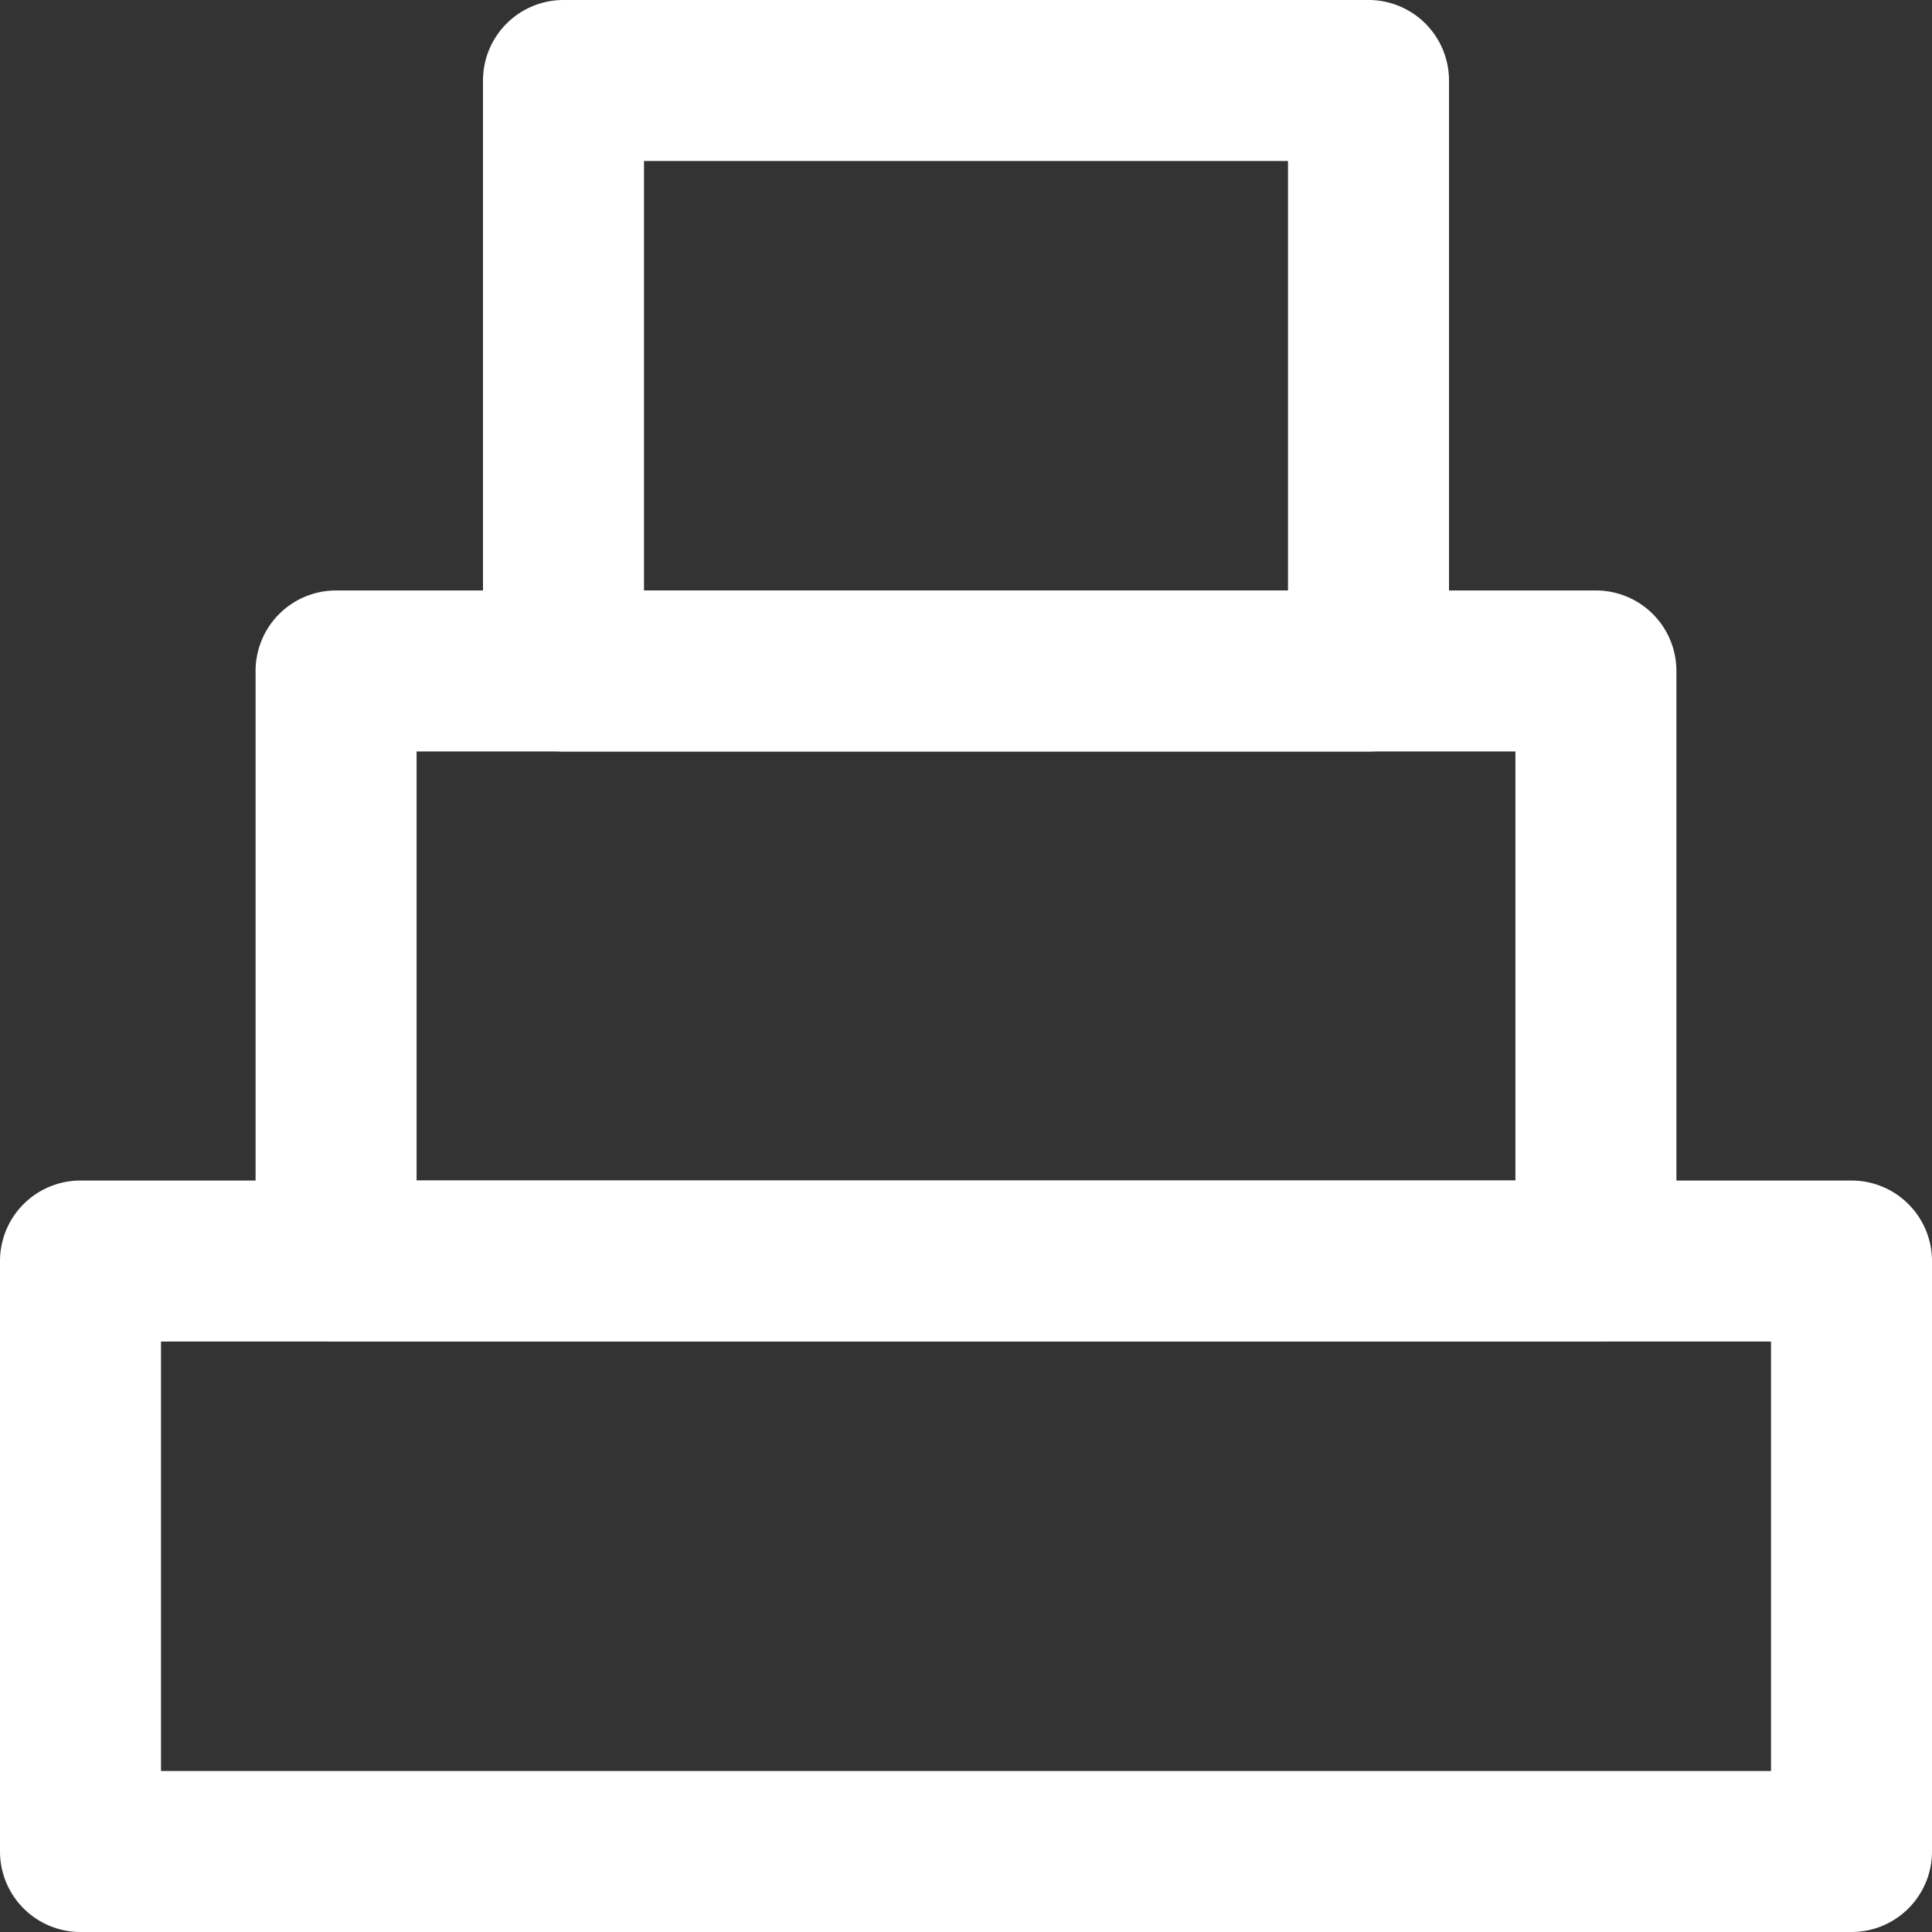
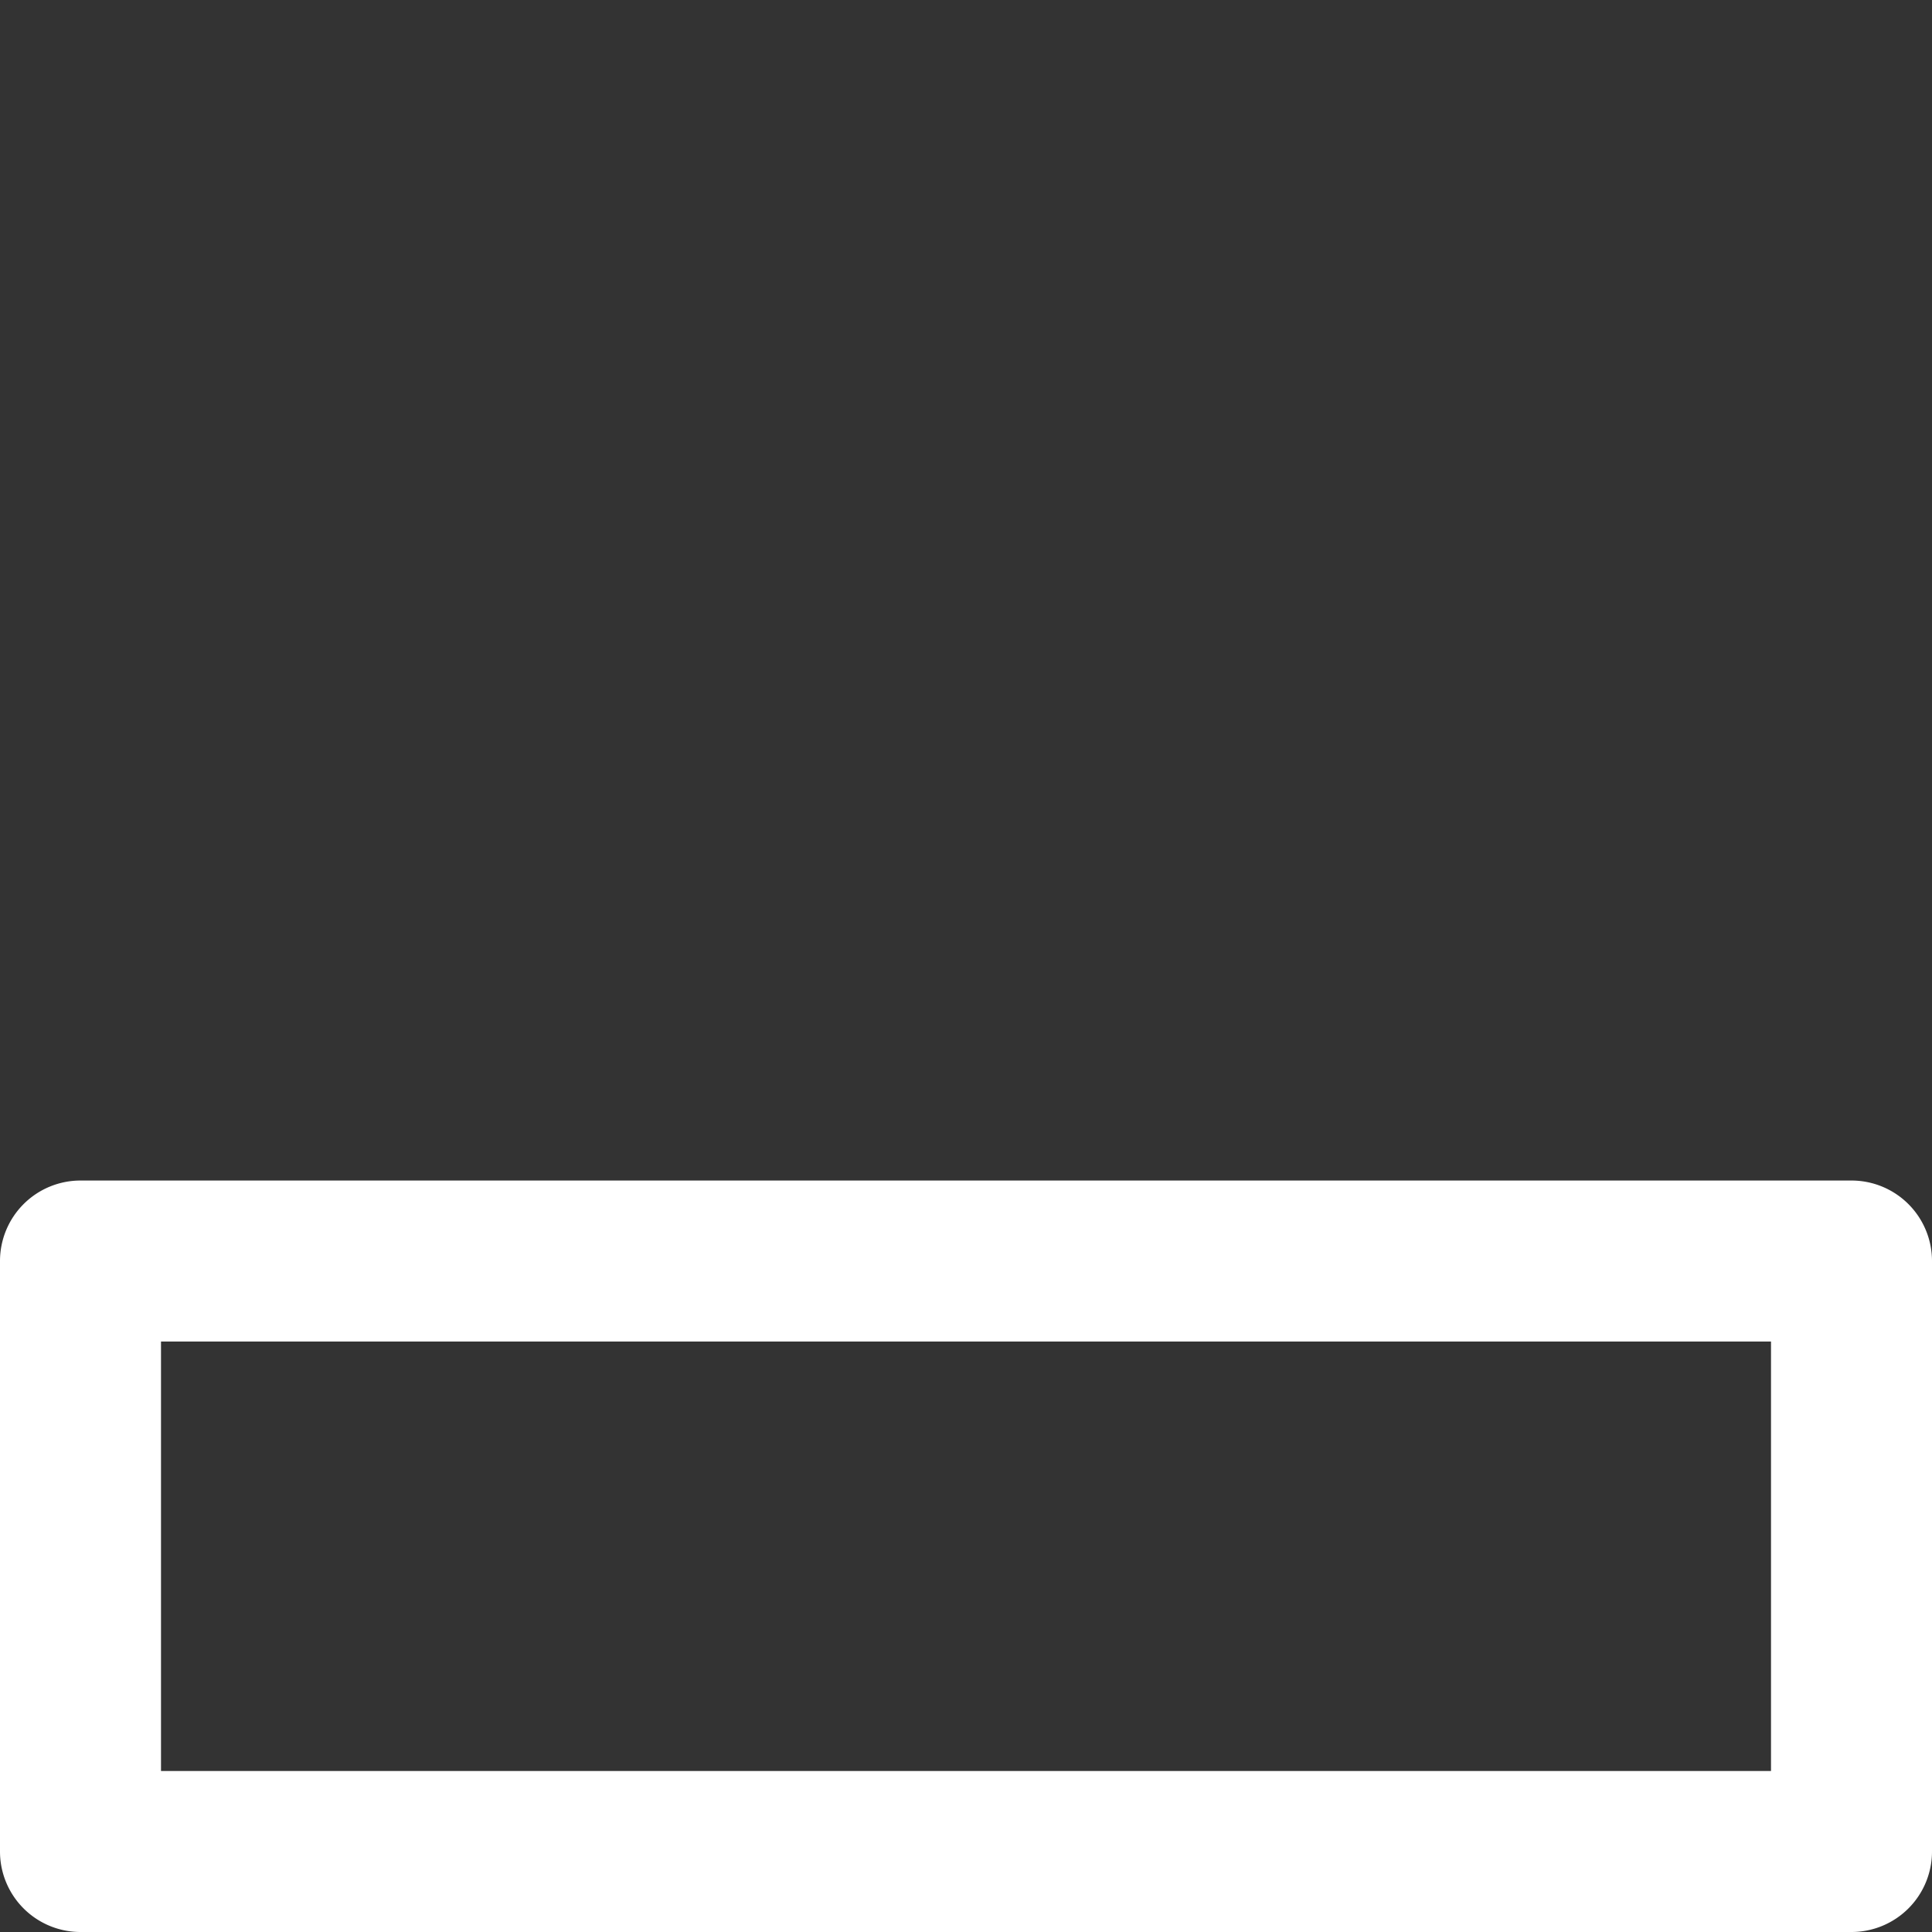
<svg xmlns="http://www.w3.org/2000/svg" viewBox="0 0 48 48">
  <rect x="0" y="0" width="48" height="48" fill="#333333" stroke="none" />
  <defs>
    <style>.cls-1{fill:#fff;}</style>
  </defs>
  <title>steps</title>
  <g id="Layer_2" data-name="Layer 2">
    <g id="Education">
-       <path class="cls-1" d="M34,18.67H14a2,2,0,0,1-2-2V2a2,2,0,0,1,2-2H34a2,2,0,0,1,2,2V16.67A2,2,0,0,1,34,18.67Zm-18-4H32V4H16Z" />
-       <path class="cls-1" d="M39.65,33.33H8.35a2,2,0,0,1-2-2V16.67a2,2,0,0,1,2-2h31.3a2,2,0,0,1,2,2V31.33A2,2,0,0,1,39.65,33.33Zm-29.3-4h27.3V18.67H10.35Z" />
      <path class="cls-1" d="M46,48H2a2,2,0,0,1-2-2V31.33a2,2,0,0,1,2-2H46a2,2,0,0,1,2,2V46A2,2,0,0,1,46,48ZM4,44H44V33.33H4Z" />
    </g>
  </g>
</svg>